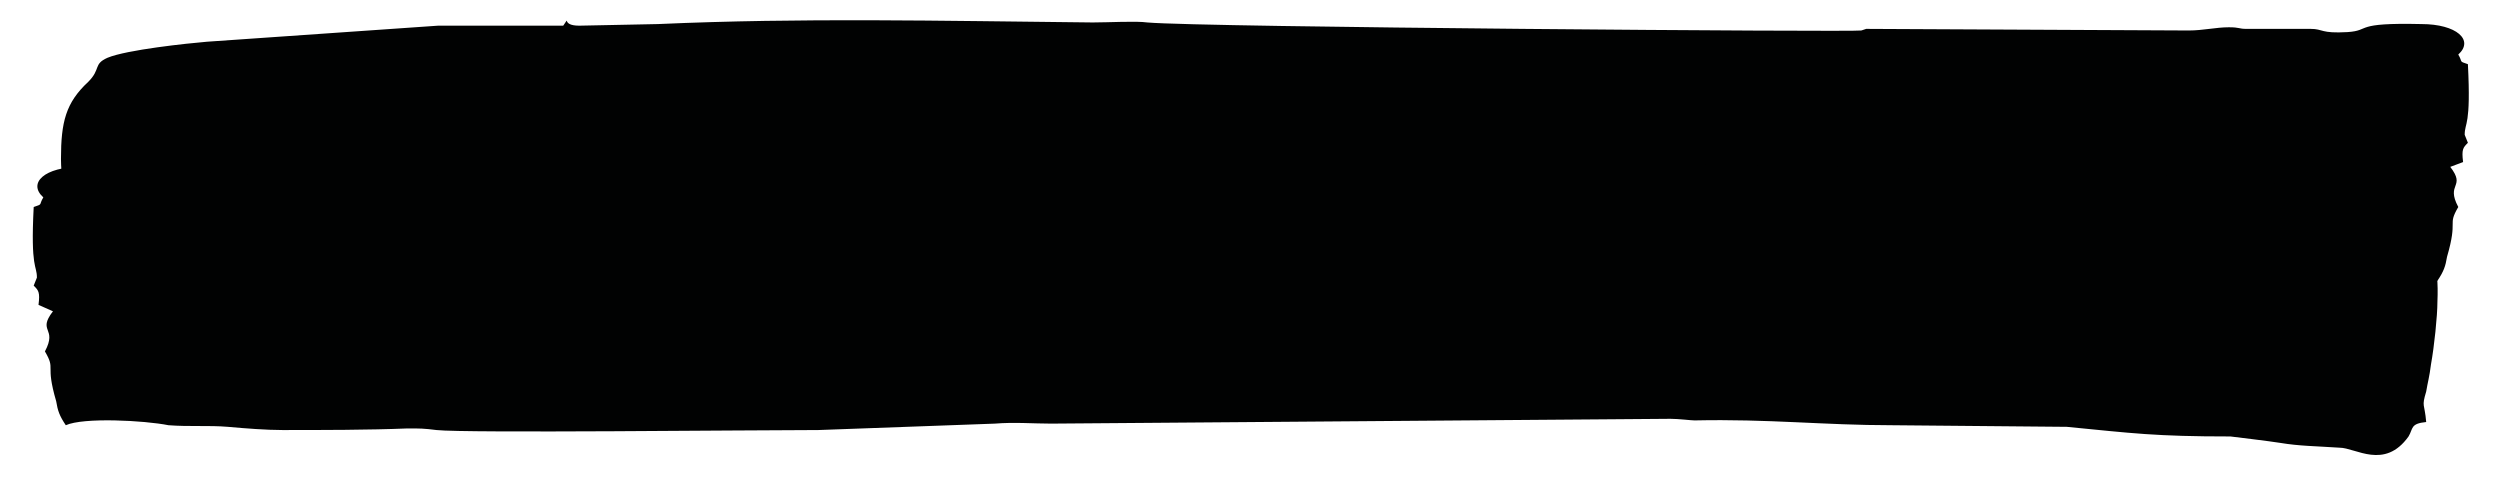
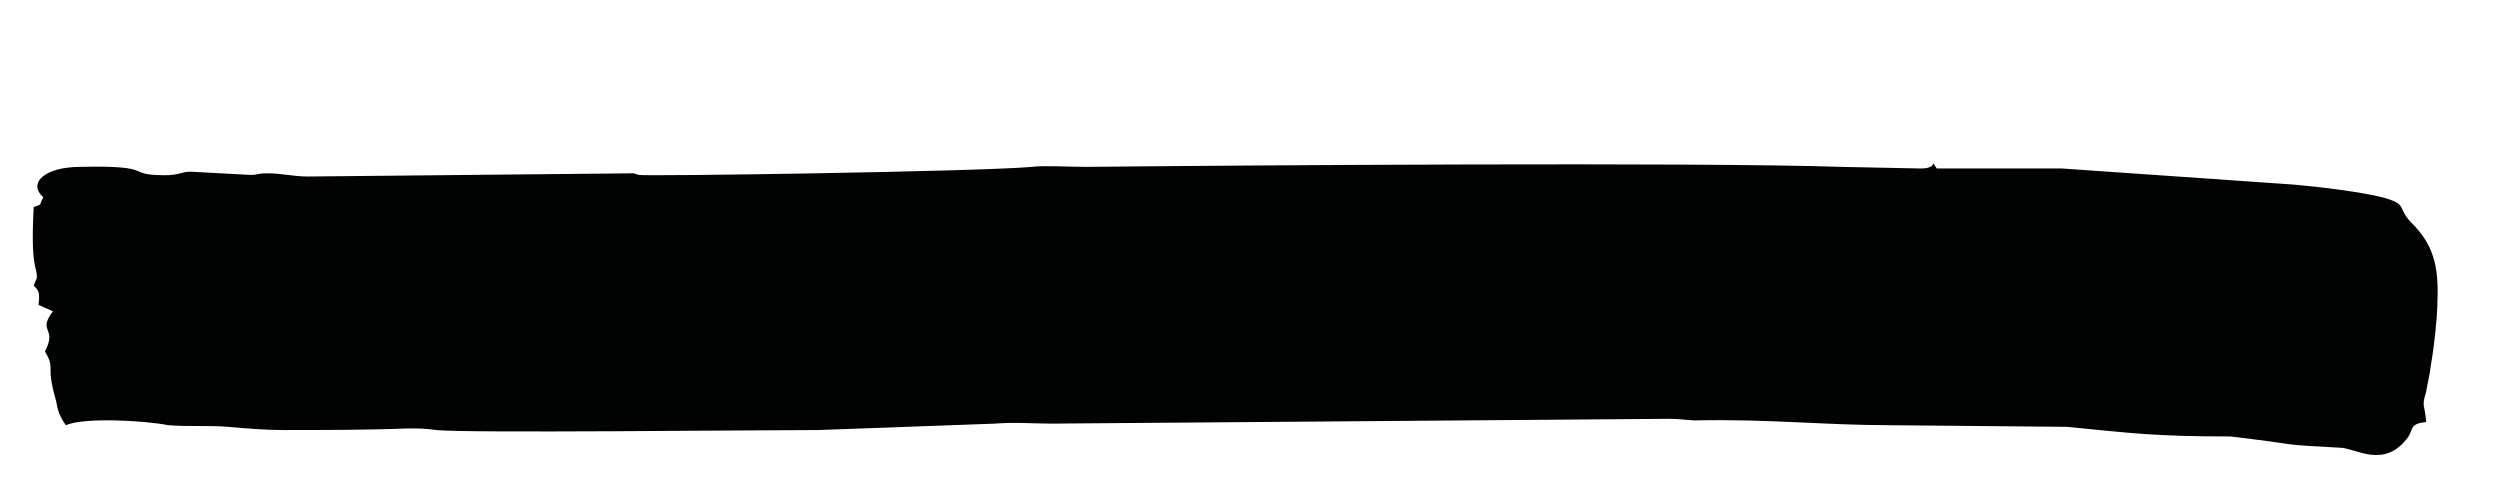
<svg xmlns="http://www.w3.org/2000/svg" id="Layer_1" x="0px" y="0px" viewBox="0 0 155.8 29.7" style="enable-background:new 0 0 155.8 29.7;" xml:space="preserve">
  <style type="text/css"> .st0{fill-rule:evenodd;clip-rule:evenodd;fill:#010202;} </style>
  <g>
-     <path class="st0" d="M116.3,1.8C116.3,1.8,116.3,1.7,116.3,1.8C116.3,1.8,116.3,1.7,116.3,1.8L116,1.9C115.7,2,74.9,1.7,71.5,1.4 c-0.7-0.1-2.4,0-3.4,0C58.5,1.3,50,1.1,41,1.5l-4.9,0.1c-1.2,0-0.5-0.7-1,0c-2.7,0-5.3,0-7.8,0l-14.4,1c-1.2,0.1-5,0.5-6.2,1 C5.8,4,6.3,4.3,5.5,5.1C4.1,6.4,3.8,7.6,3.8,9.9c0,0.9,0.2,2.8,0.4,3.9c0.1,0.8,0.2,1.1,0.3,1.7c0.3,1,0.1,0.7,0,1.9 c1,0.1,0.8,0.4,1.1,0.9C7.2,20.3,9,19,10,18.9c1.5-0.1,2.5-0.1,3.7-0.3c0.6-0.1,3.1-0.4,3.1-0.4c4.7,0,6.1-0.2,10.2-0.6l10.9-0.1 c4.2,0,7.7-0.4,12.3-0.3c0.2,0,1-0.1,1.5-0.1l18.6,0.3c1.1,0,2.3-0.1,3.5,0l31.1,0.3c4.2,0,22,0.2,23.8,0c0.8-0.1,1-0.1,1.8-0.1 c2.4,0.1,5.4,0.1,7.8,0.1c1,0,2.3-0.1,3.4-0.2c1.2-0.1,2.4,0,3.7-0.1c1.6-0.2,5.4-0.4,6.5,0.1c0.4-0.6,0.5-0.9,0.6-1.5 c0.7-2.4,0-1.9,0.7-3.1c-0.8-1.5,0.5-1.2-0.5-2.5l0.8-0.3c-0.1-0.8,0-0.9,0.3-1.2l-0.2-0.5c0-0.8,0.4-0.5,0.2-4.4 c-0.6-0.2-0.3-0.1-0.6-0.6c1-0.9-0.1-1.9-2.3-1.9c-4.3-0.1-3.1,0.4-4.6,0.5c-1.7,0.1-1.5-0.2-2.3-0.2L140,1.8 c-0.5,0-0.4-0.1-1.1-0.1c-0.8,0-1.6,0.2-2.5,0.2L116.3,1.8z" />
    <path class="st0" d="M39.5,10.8C39.5,10.8,39.5,10.8,39.5,10.8C39.5,10.8,39.5,10.8,39.5,10.8l0.3,0.1c0.3,0.1,21.1-0.2,24.5-0.5 c0.7-0.1,2.4,0,3.4,0c9.6-0.1,38.2-0.3,47.1,0l4.9,0.1c1.2,0,0.5-0.7,1,0c2.7,0,5.3,0,7.8,0l14.4,1c1.2,0.1,5,0.5,6.2,1 c0.8,0.3,0.4,0.6,1.2,1.4c1.3,1.3,1.7,2.6,1.6,4.9c0,0.9-0.2,2.8-0.4,3.9c-0.1,0.8-0.2,1.1-0.3,1.7c-0.3,1-0.1,0.7,0,1.9 c-1,0.1-0.8,0.4-1.1,0.9c-1.5,2.1-3.3,0.7-4.3,0.7c-1.5-0.1-2.5-0.1-3.7-0.3c-0.6-0.1-3.1-0.4-3.1-0.4c-4.7,0-6.1-0.2-10.2-0.6 l-10.9-0.1c-4.2,0-7.7-0.4-12.3-0.3c-0.2,0-1-0.1-1.5-0.1l-38.6,0.3c-1.1,0-2.3-0.1-3.5,0L51,26.8c-4.2,0-22,0.2-23.8,0 c-0.8-0.1-1-0.1-1.8-0.1c-2.4,0.1-5.4,0.1-7.8,0.1c-1,0-2.3-0.1-3.4-0.2c-1.2-0.1-2.4,0-3.7-0.1C9,26.2,5.2,26,4.1,26.5 c-0.4-0.6-0.5-0.9-0.6-1.5c-0.7-2.4,0-1.9-0.7-3.1c0.8-1.5-0.5-1.2,0.5-2.5L2.4,19c0.1-0.8,0-0.9-0.3-1.2l0.2-0.5 c0-0.8-0.4-0.5-0.2-4.4c0.6-0.2,0.3-0.1,0.6-0.6c-1-0.9,0.1-1.9,2.3-1.9c4.3-0.1,3.1,0.4,4.6,0.5c1.7,0.1,1.5-0.2,2.3-0.2l3.7,0.2 c0.5,0,0.4-0.1,1.1-0.1c0.8,0,1.6,0.2,2.5,0.2L39.5,10.8z" />
  </g>
</svg>